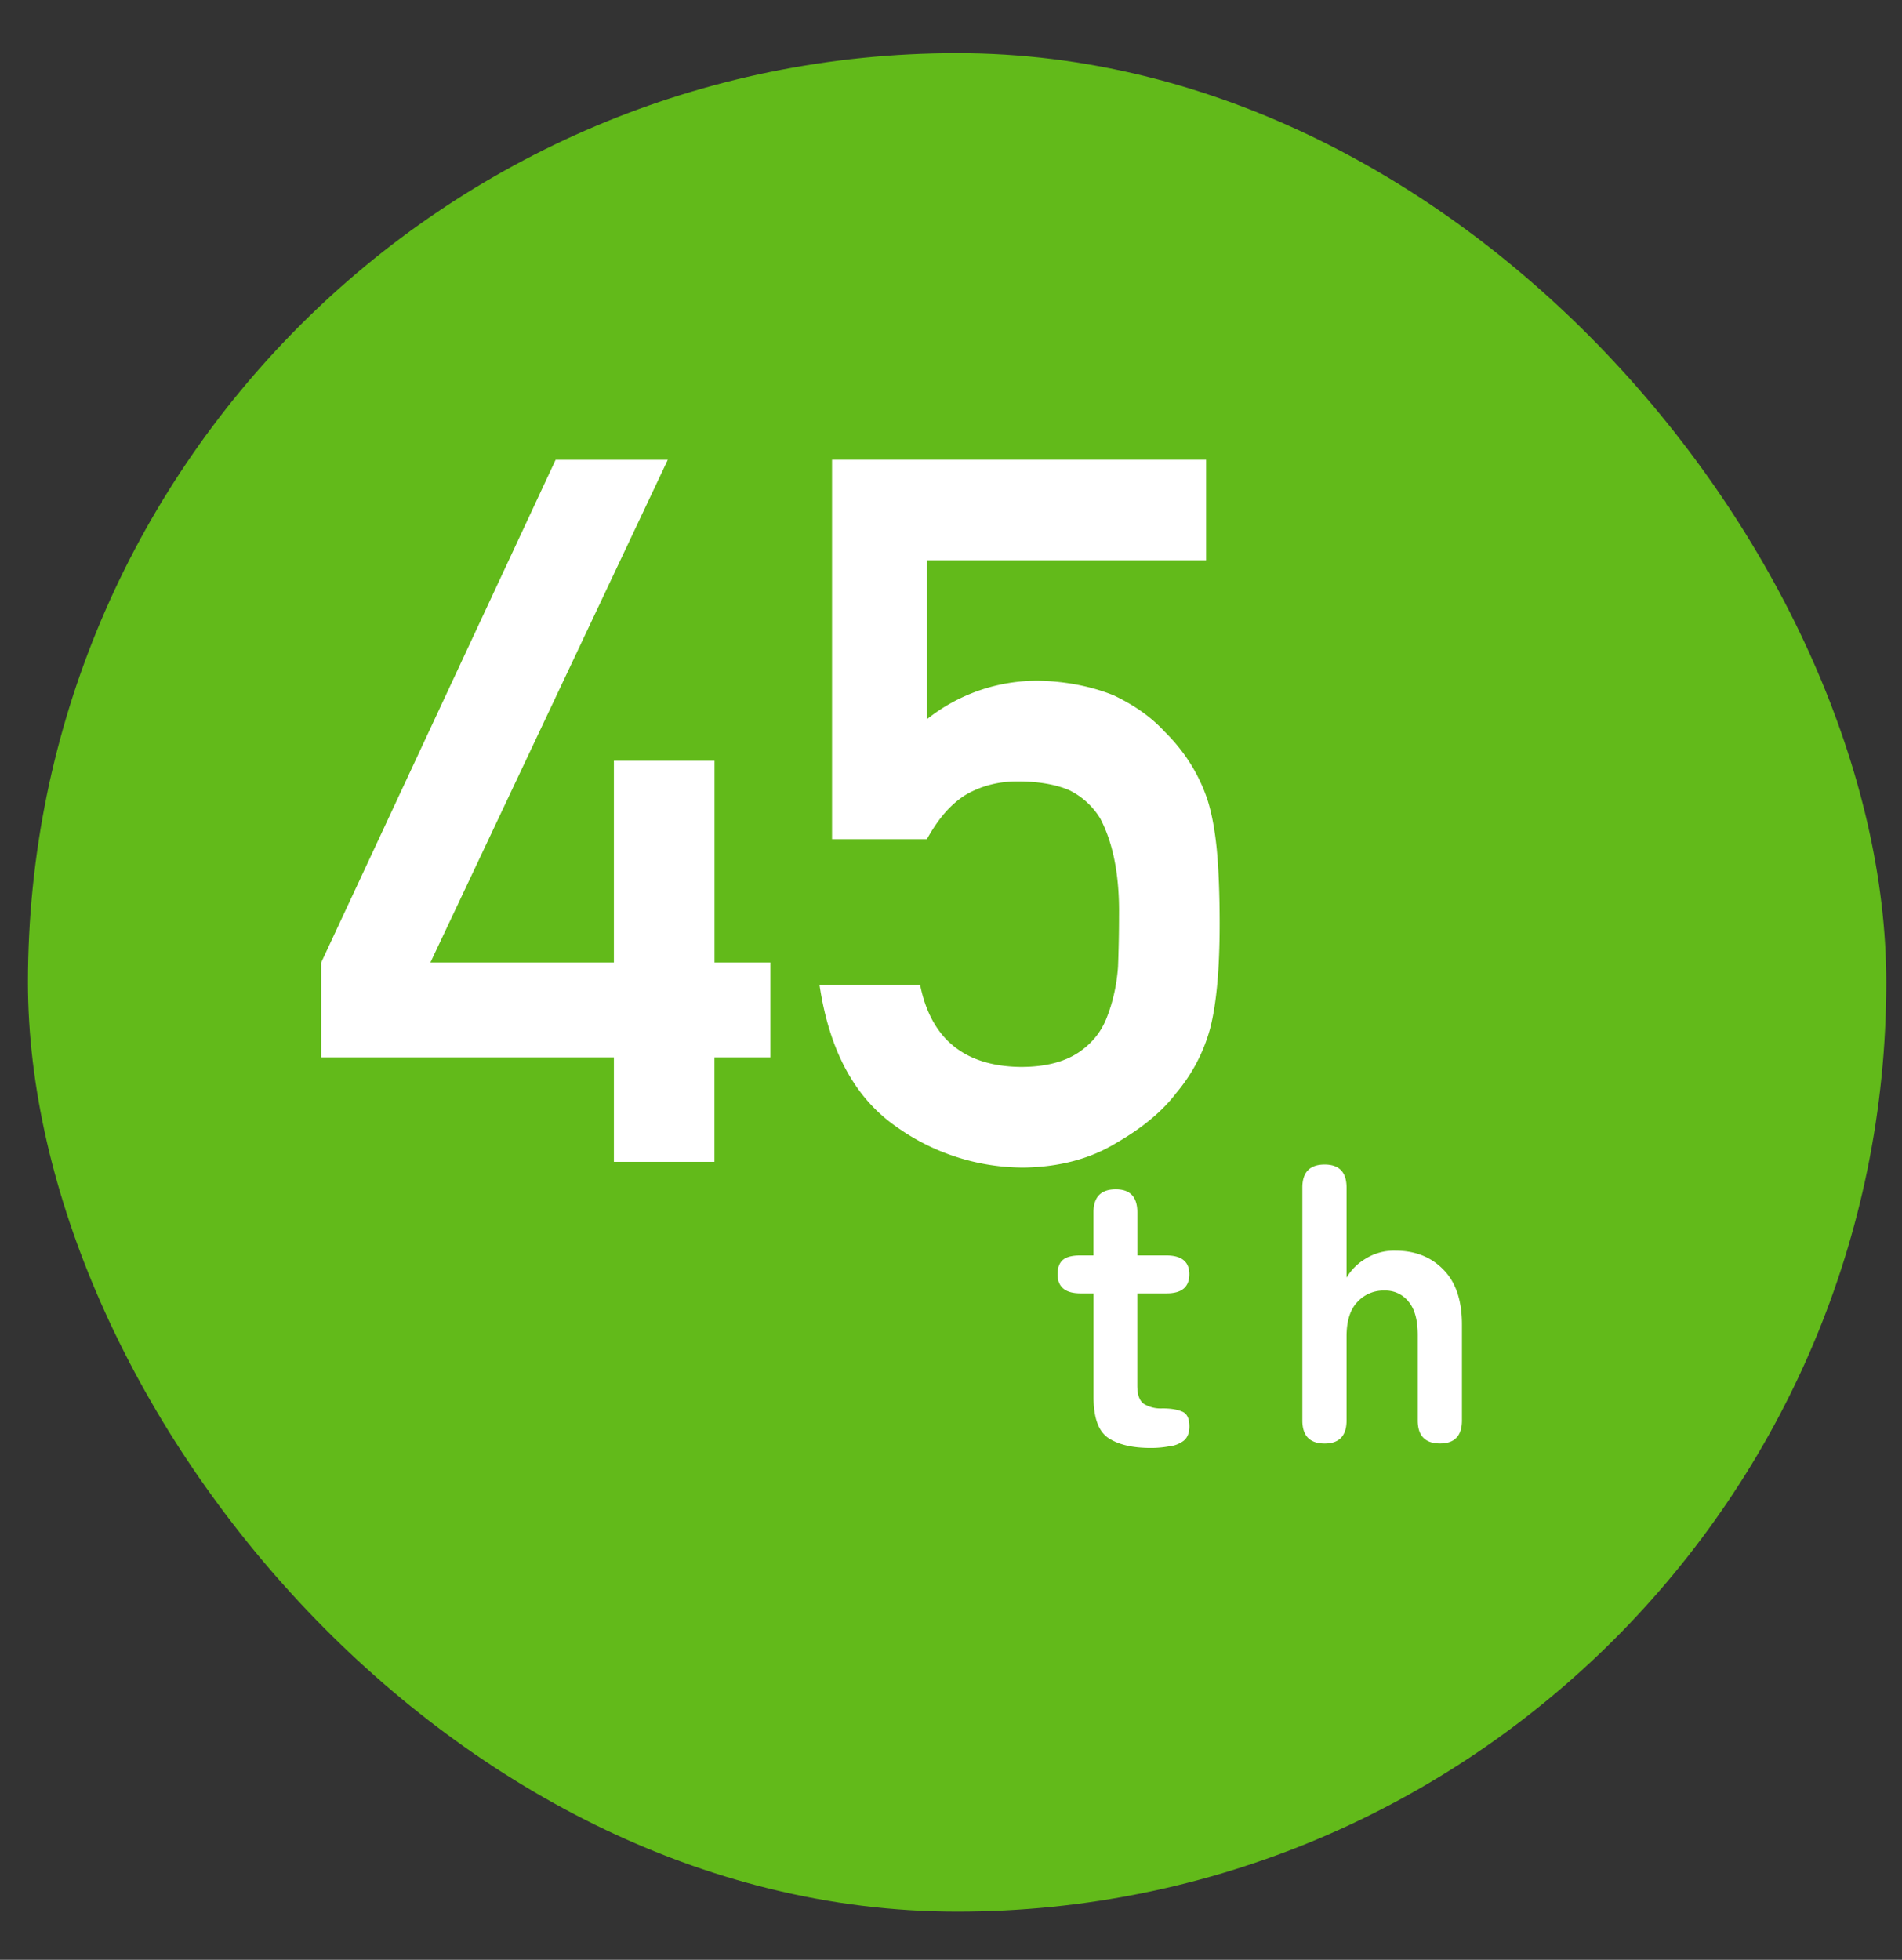
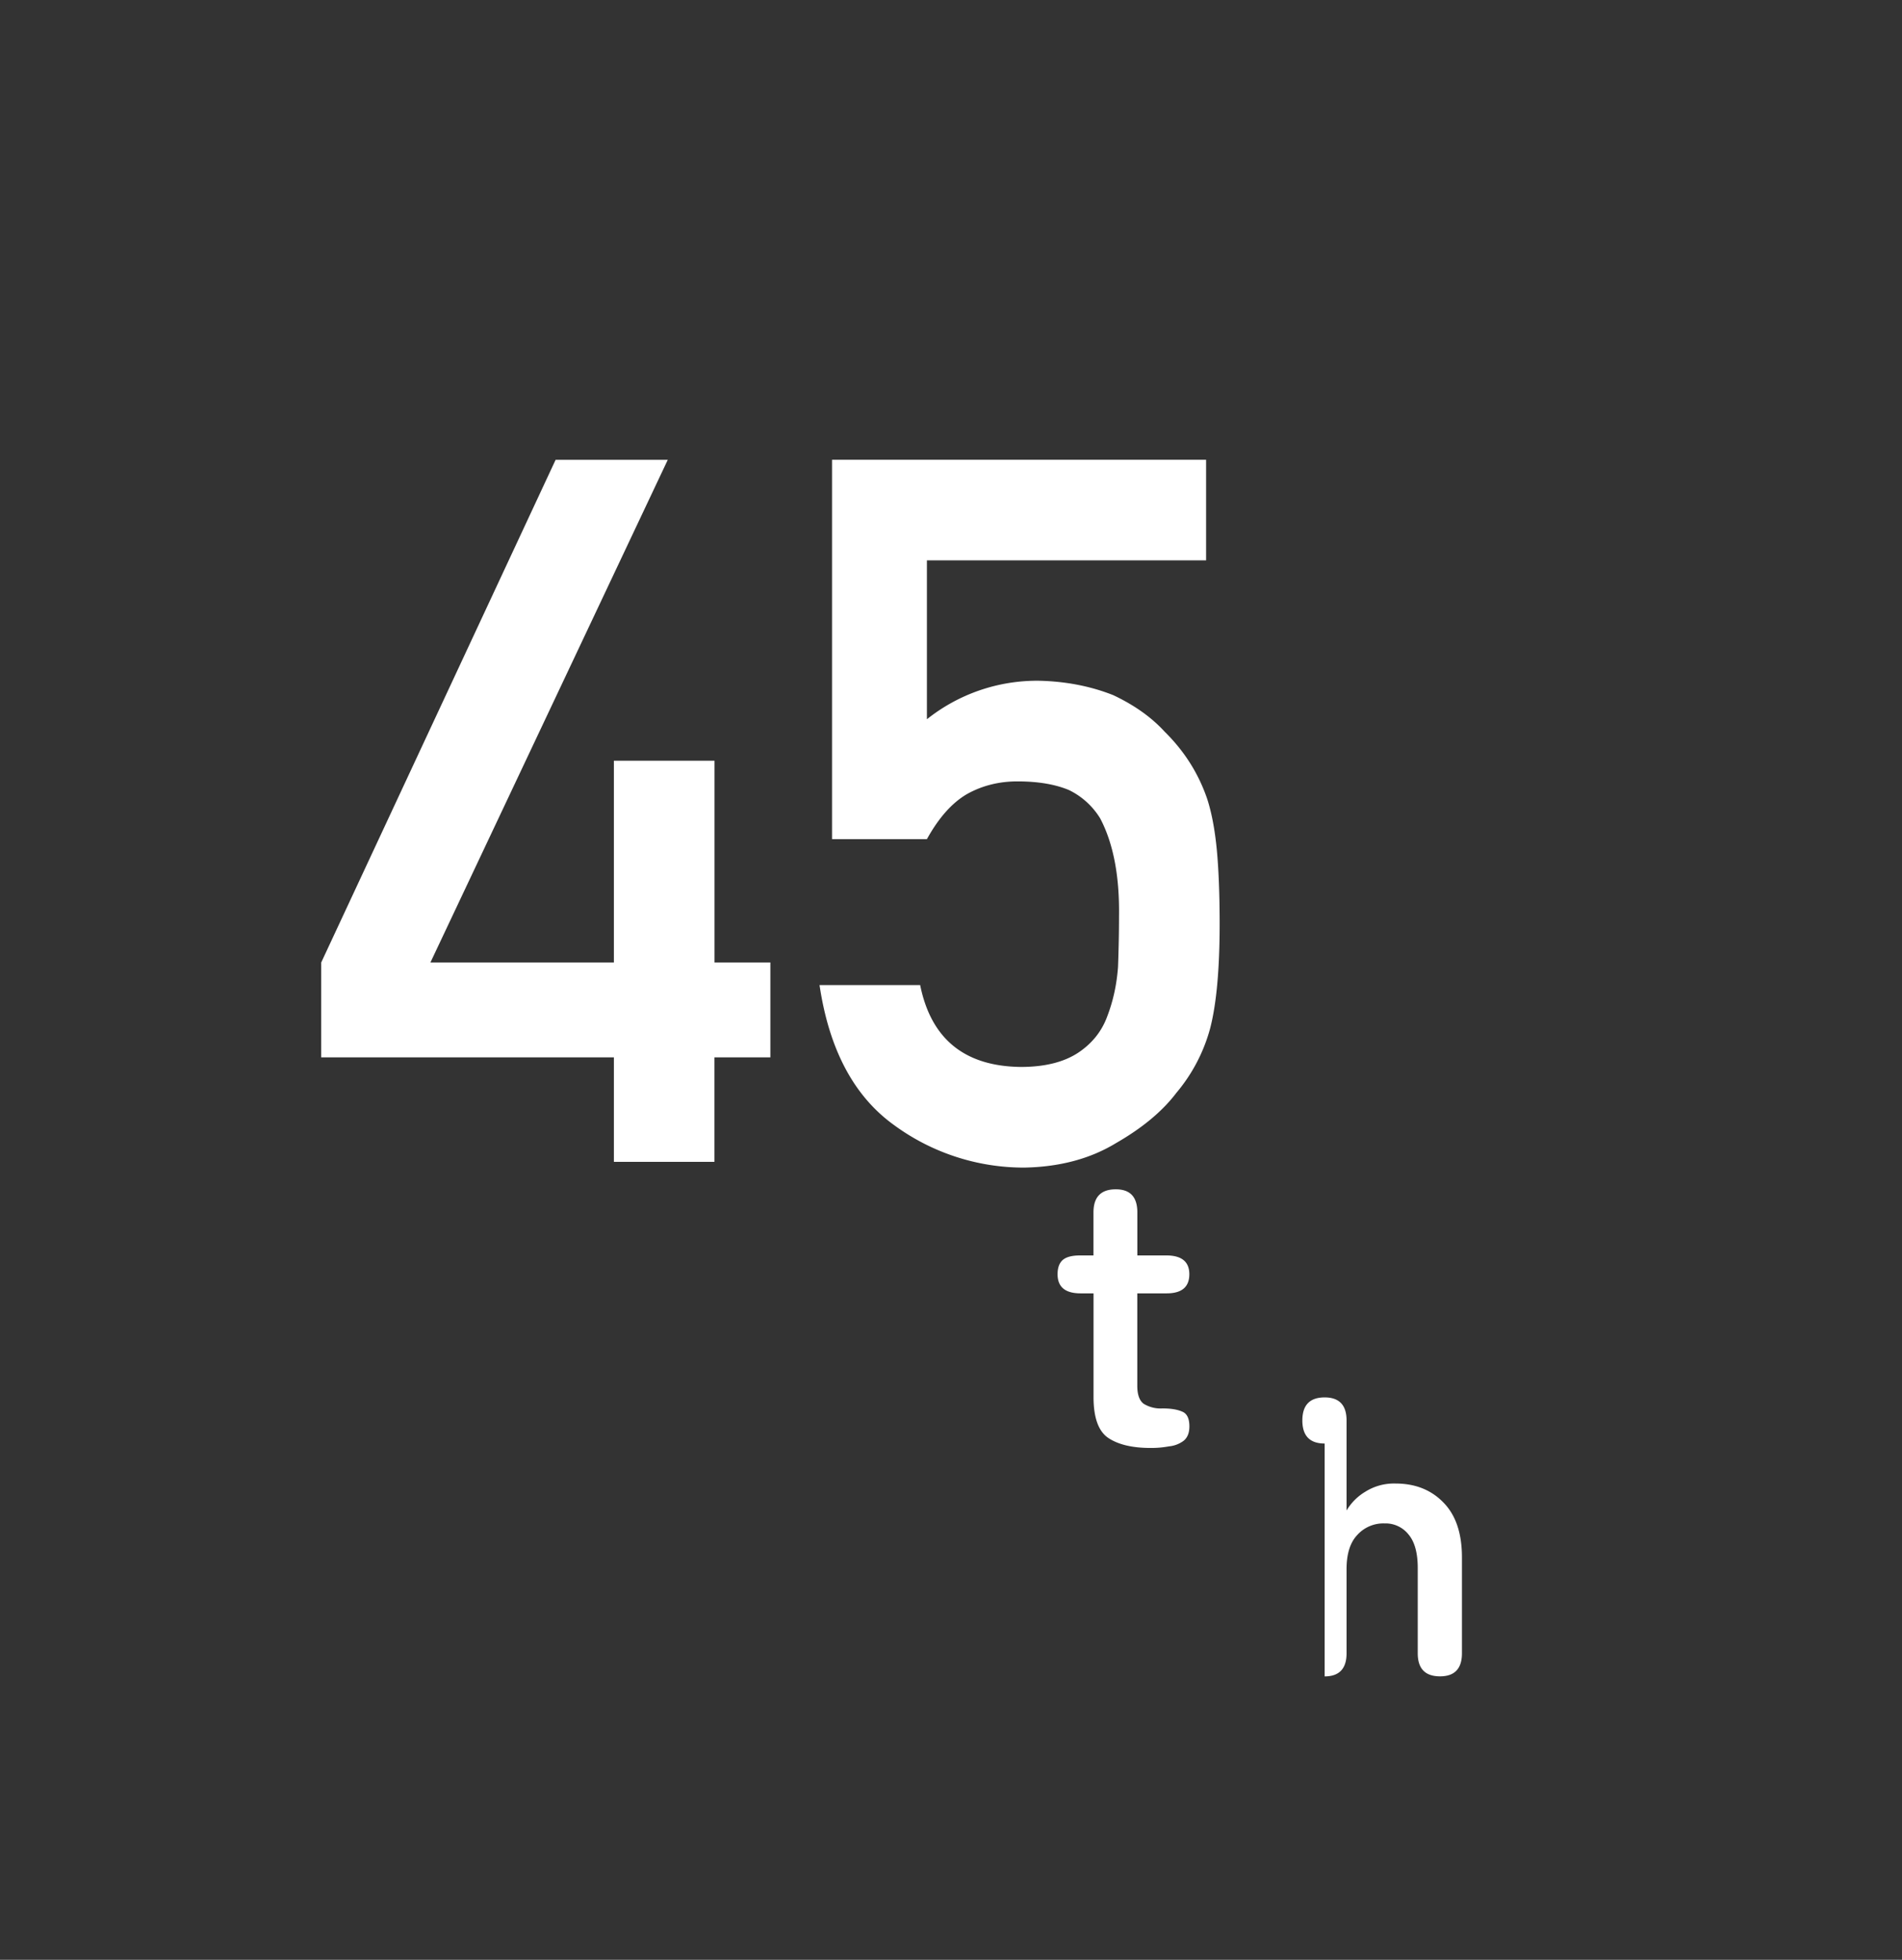
<svg xmlns="http://www.w3.org/2000/svg" width="33" height="34" viewBox="0 0 33 34" fill="none">
  <rect x="0" y="0" width="33" height="34" fill="#333333" stroke="none" />
-   <rect x=".485" y=".922" width="32.242" height="32.242" rx="16.121" fill="#62BA1A" />
-   <path d="M22.983 25.043c-.258 0-.387-.134-.387-.4v-4.04c0-.266.129-.4.387-.4.253 0 .38.134.38.4v1.562a.934.934 0 01.326-.326.931.931 0 01.522-.142c.34 0 .616.108.828.325.218.218.326.537.326.957v1.663c0 .267-.127.4-.38.4-.258 0-.387-.133-.387-.4v-1.48c0-.257-.052-.45-.156-.576a.509.509 0 00-.42-.197.61.61 0 00-.476.204c-.122.13-.183.328-.183.59v1.46c0 .266-.127.4-.38.4zm-3.019.077c-.322 0-.568-.06-.74-.177-.168-.117-.251-.353-.251-.706v-1.799h-.224c-.267 0-.4-.11-.4-.332 0-.104.026-.184.08-.238.06-.059.164-.088.313-.088h.23v-.747c0-.267.13-.4.387-.4.25 0 .374.133.374.4v.747h.502c.267 0 .4.109.4.326 0 .221-.13.332-.393.332h-.51v1.602c0 .154.037.258.11.313a.559.559 0 00.325.081c.145 0 .258.018.34.054.086.032.129.118.129.258 0 .113-.034.197-.102.251a.503.503 0 01-.251.095 1.71 1.71 0 01-.32.028zm-5.528-10.56V7.976h6.49v1.745h-4.844v2.757a3.069 3.069 0 011.946-.668c.468.011.897.095 1.287.25.367.173.665.385.893.635.34.335.585.722.736 1.162.078.24.133.531.167.877.033.35.05.782.05 1.295 0 .79-.056 1.397-.167 1.82a2.918 2.918 0 01-.585 1.112c-.24.317-.588.607-1.044.869-.446.272-.975.414-1.588.426a3.804 3.804 0 01-2.263-.736c-.697-.5-1.128-1.311-1.295-2.43h1.746c.189.935.771 1.409 1.746 1.42.417 0 .752-.084 1.002-.251.24-.162.407-.373.501-.635.1-.262.162-.546.184-.852.011-.3.017-.593.017-.877.01-.696-.098-1.262-.326-1.696a1.301 1.301 0 00-.543-.493c-.24-.1-.537-.15-.894-.15-.317 0-.607.072-.869.217-.261.15-.495.412-.701.785h-1.646zm-8.863 3.784v-1.646L9.64 7.977h1.946l-4.118 8.72h3.183v-3.5h1.746v3.5h.969v1.647h-.97v1.812h-1.745v-1.812h-5.08z" fill="#fff" />
+   <path d="M22.983 25.043c-.258 0-.387-.134-.387-.4c0-.266.129-.4.387-.4.253 0 .38.134.38.4v1.562a.934.934 0 01.326-.326.931.931 0 01.522-.142c.34 0 .616.108.828.325.218.218.326.537.326.957v1.663c0 .267-.127.4-.38.4-.258 0-.387-.133-.387-.4v-1.48c0-.257-.052-.45-.156-.576a.509.509 0 00-.42-.197.61.61 0 00-.476.204c-.122.13-.183.328-.183.59v1.46c0 .266-.127.4-.38.4zm-3.019.077c-.322 0-.568-.06-.74-.177-.168-.117-.251-.353-.251-.706v-1.799h-.224c-.267 0-.4-.11-.4-.332 0-.104.026-.184.08-.238.06-.059.164-.088.313-.088h.23v-.747c0-.267.13-.4.387-.4.25 0 .374.133.374.4v.747h.502c.267 0 .4.109.4.326 0 .221-.13.332-.393.332h-.51v1.602c0 .154.037.258.11.313a.559.559 0 00.325.081c.145 0 .258.018.34.054.086.032.129.118.129.258 0 .113-.034.197-.102.251a.503.503 0 01-.251.095 1.71 1.71 0 01-.32.028zm-5.528-10.56V7.976h6.49v1.745h-4.844v2.757a3.069 3.069 0 011.946-.668c.468.011.897.095 1.287.25.367.173.665.385.893.635.34.335.585.722.736 1.162.078.24.133.531.167.877.033.35.05.782.05 1.295 0 .79-.056 1.397-.167 1.82a2.918 2.918 0 01-.585 1.112c-.24.317-.588.607-1.044.869-.446.272-.975.414-1.588.426a3.804 3.804 0 01-2.263-.736c-.697-.5-1.128-1.311-1.295-2.43h1.746c.189.935.771 1.409 1.746 1.42.417 0 .752-.084 1.002-.251.24-.162.407-.373.501-.635.1-.262.162-.546.184-.852.011-.3.017-.593.017-.877.01-.696-.098-1.262-.326-1.696a1.301 1.301 0 00-.543-.493c-.24-.1-.537-.15-.894-.15-.317 0-.607.072-.869.217-.261.15-.495.412-.701.785h-1.646zm-8.863 3.784v-1.646L9.64 7.977h1.946l-4.118 8.72h3.183v-3.5h1.746v3.5h.969v1.647h-.97v1.812h-1.745v-1.812h-5.08z" fill="#fff" />
</svg>